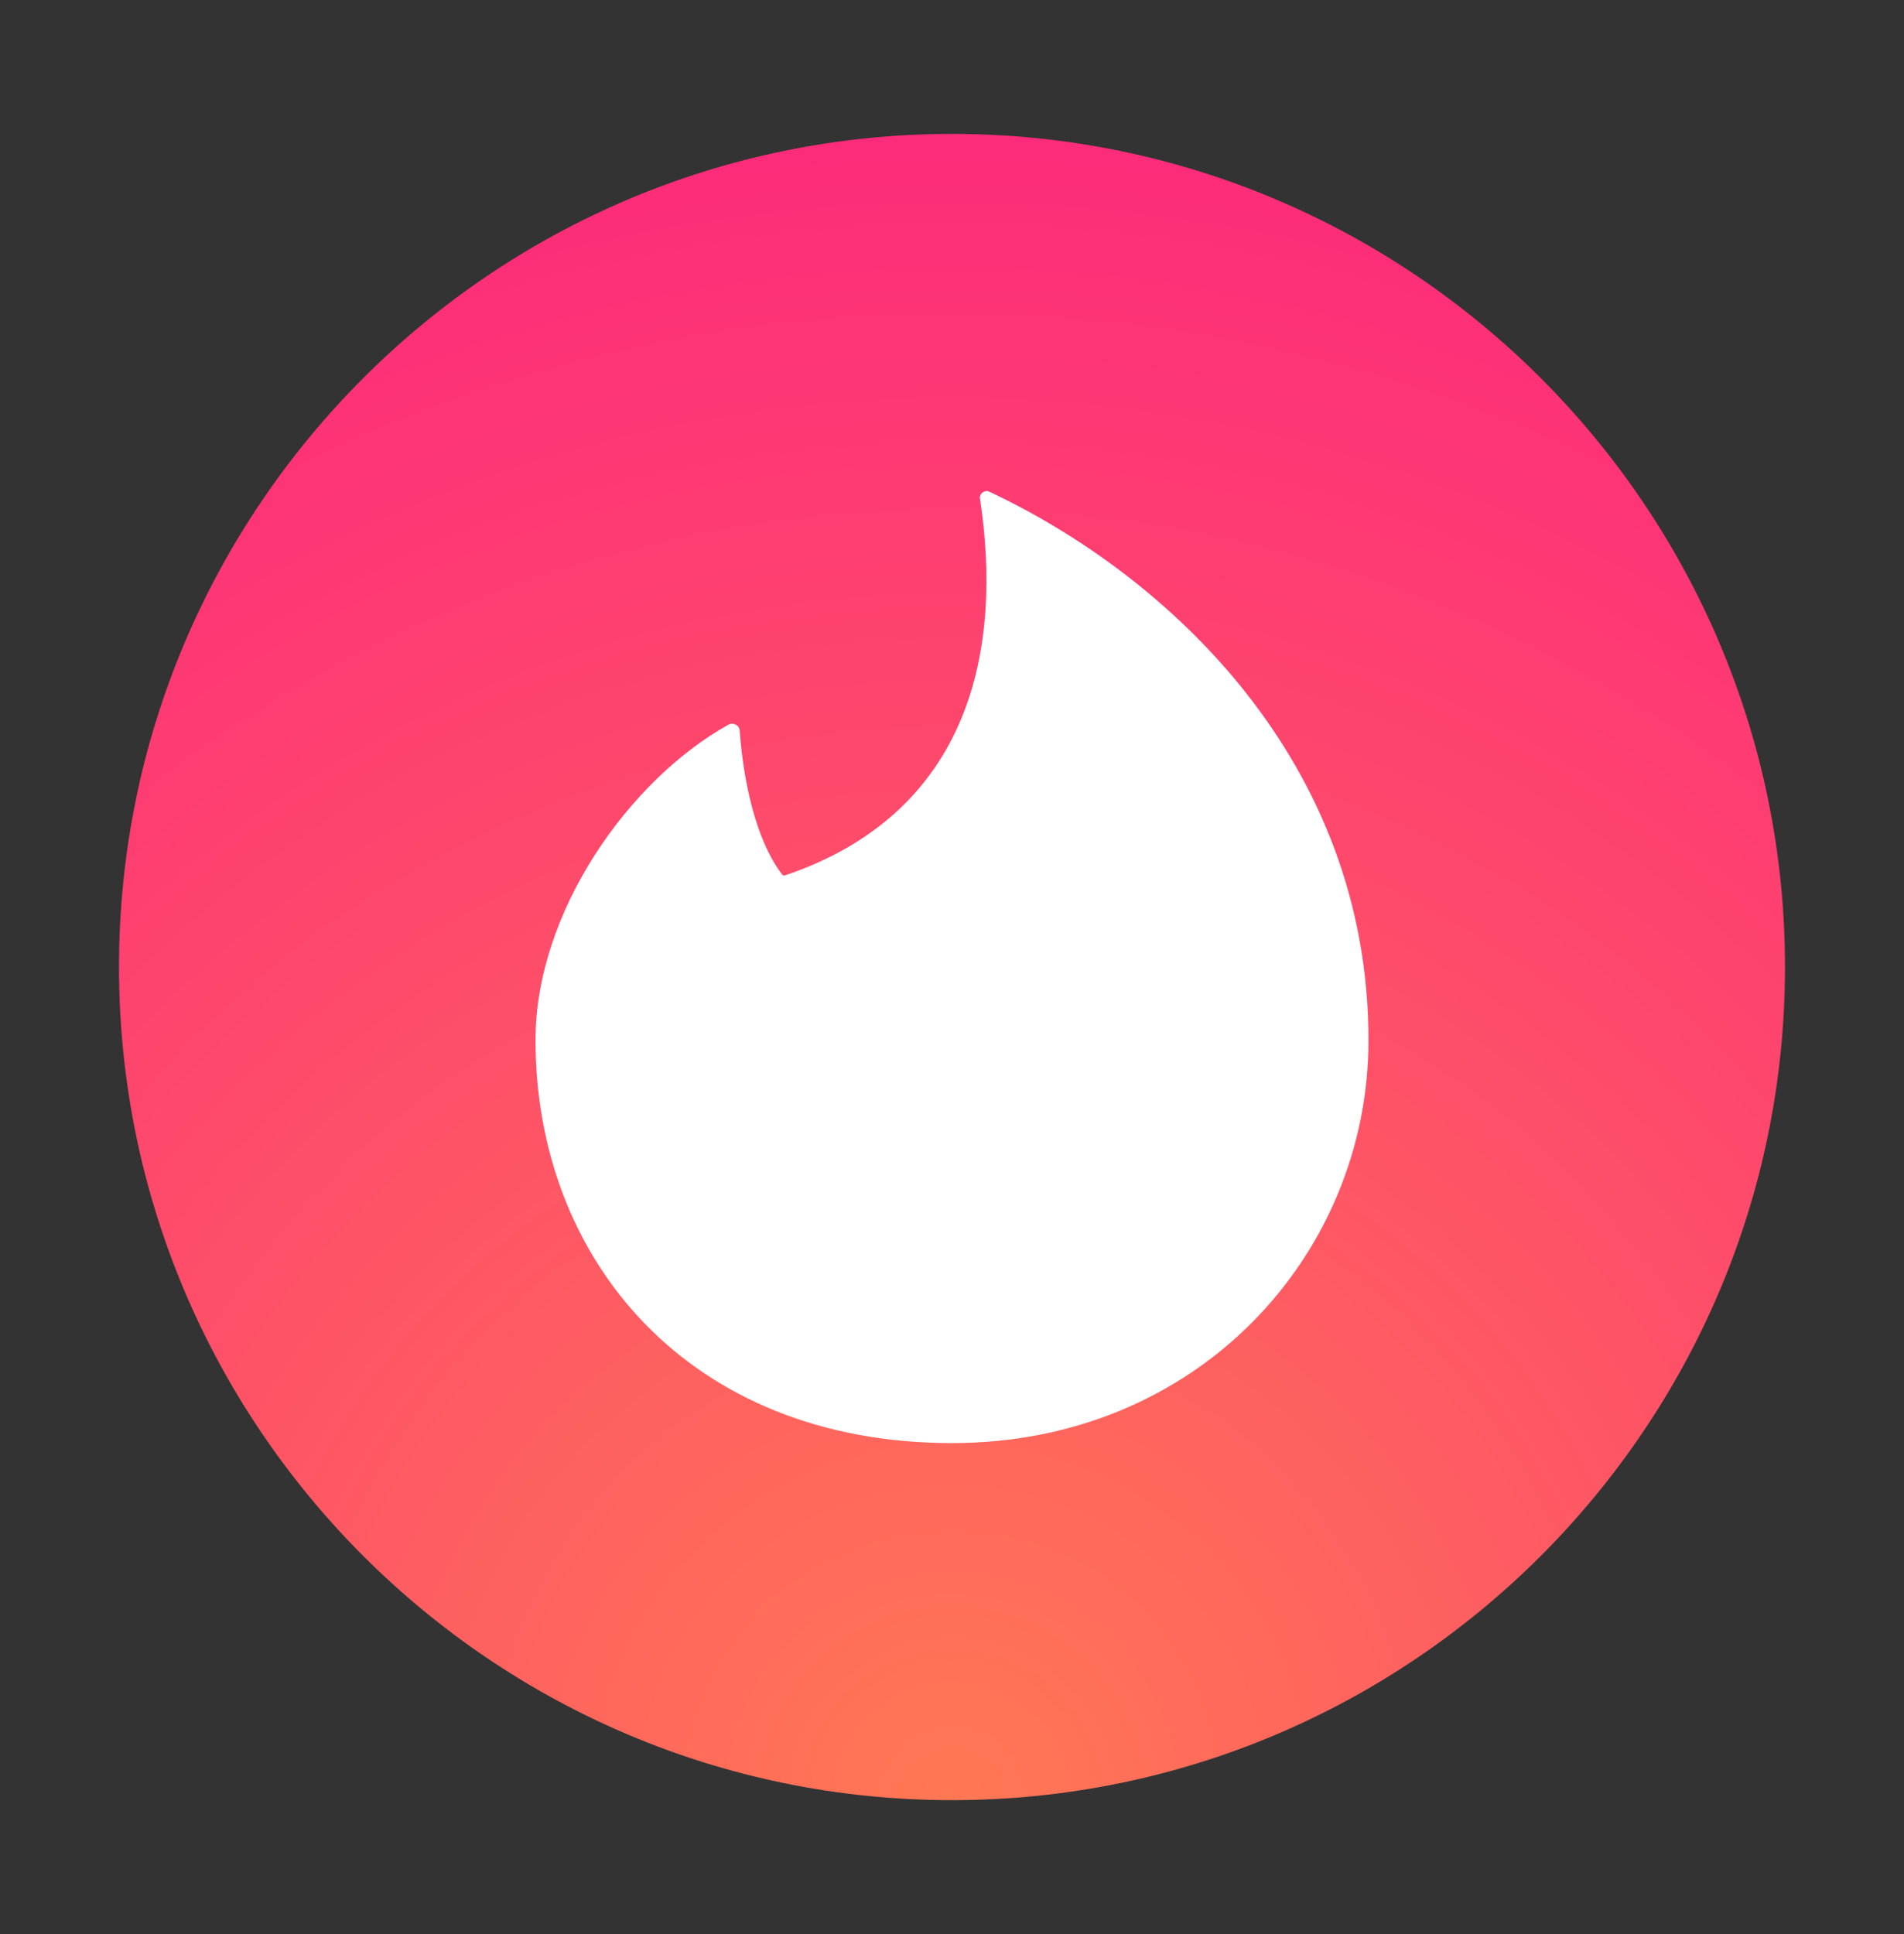
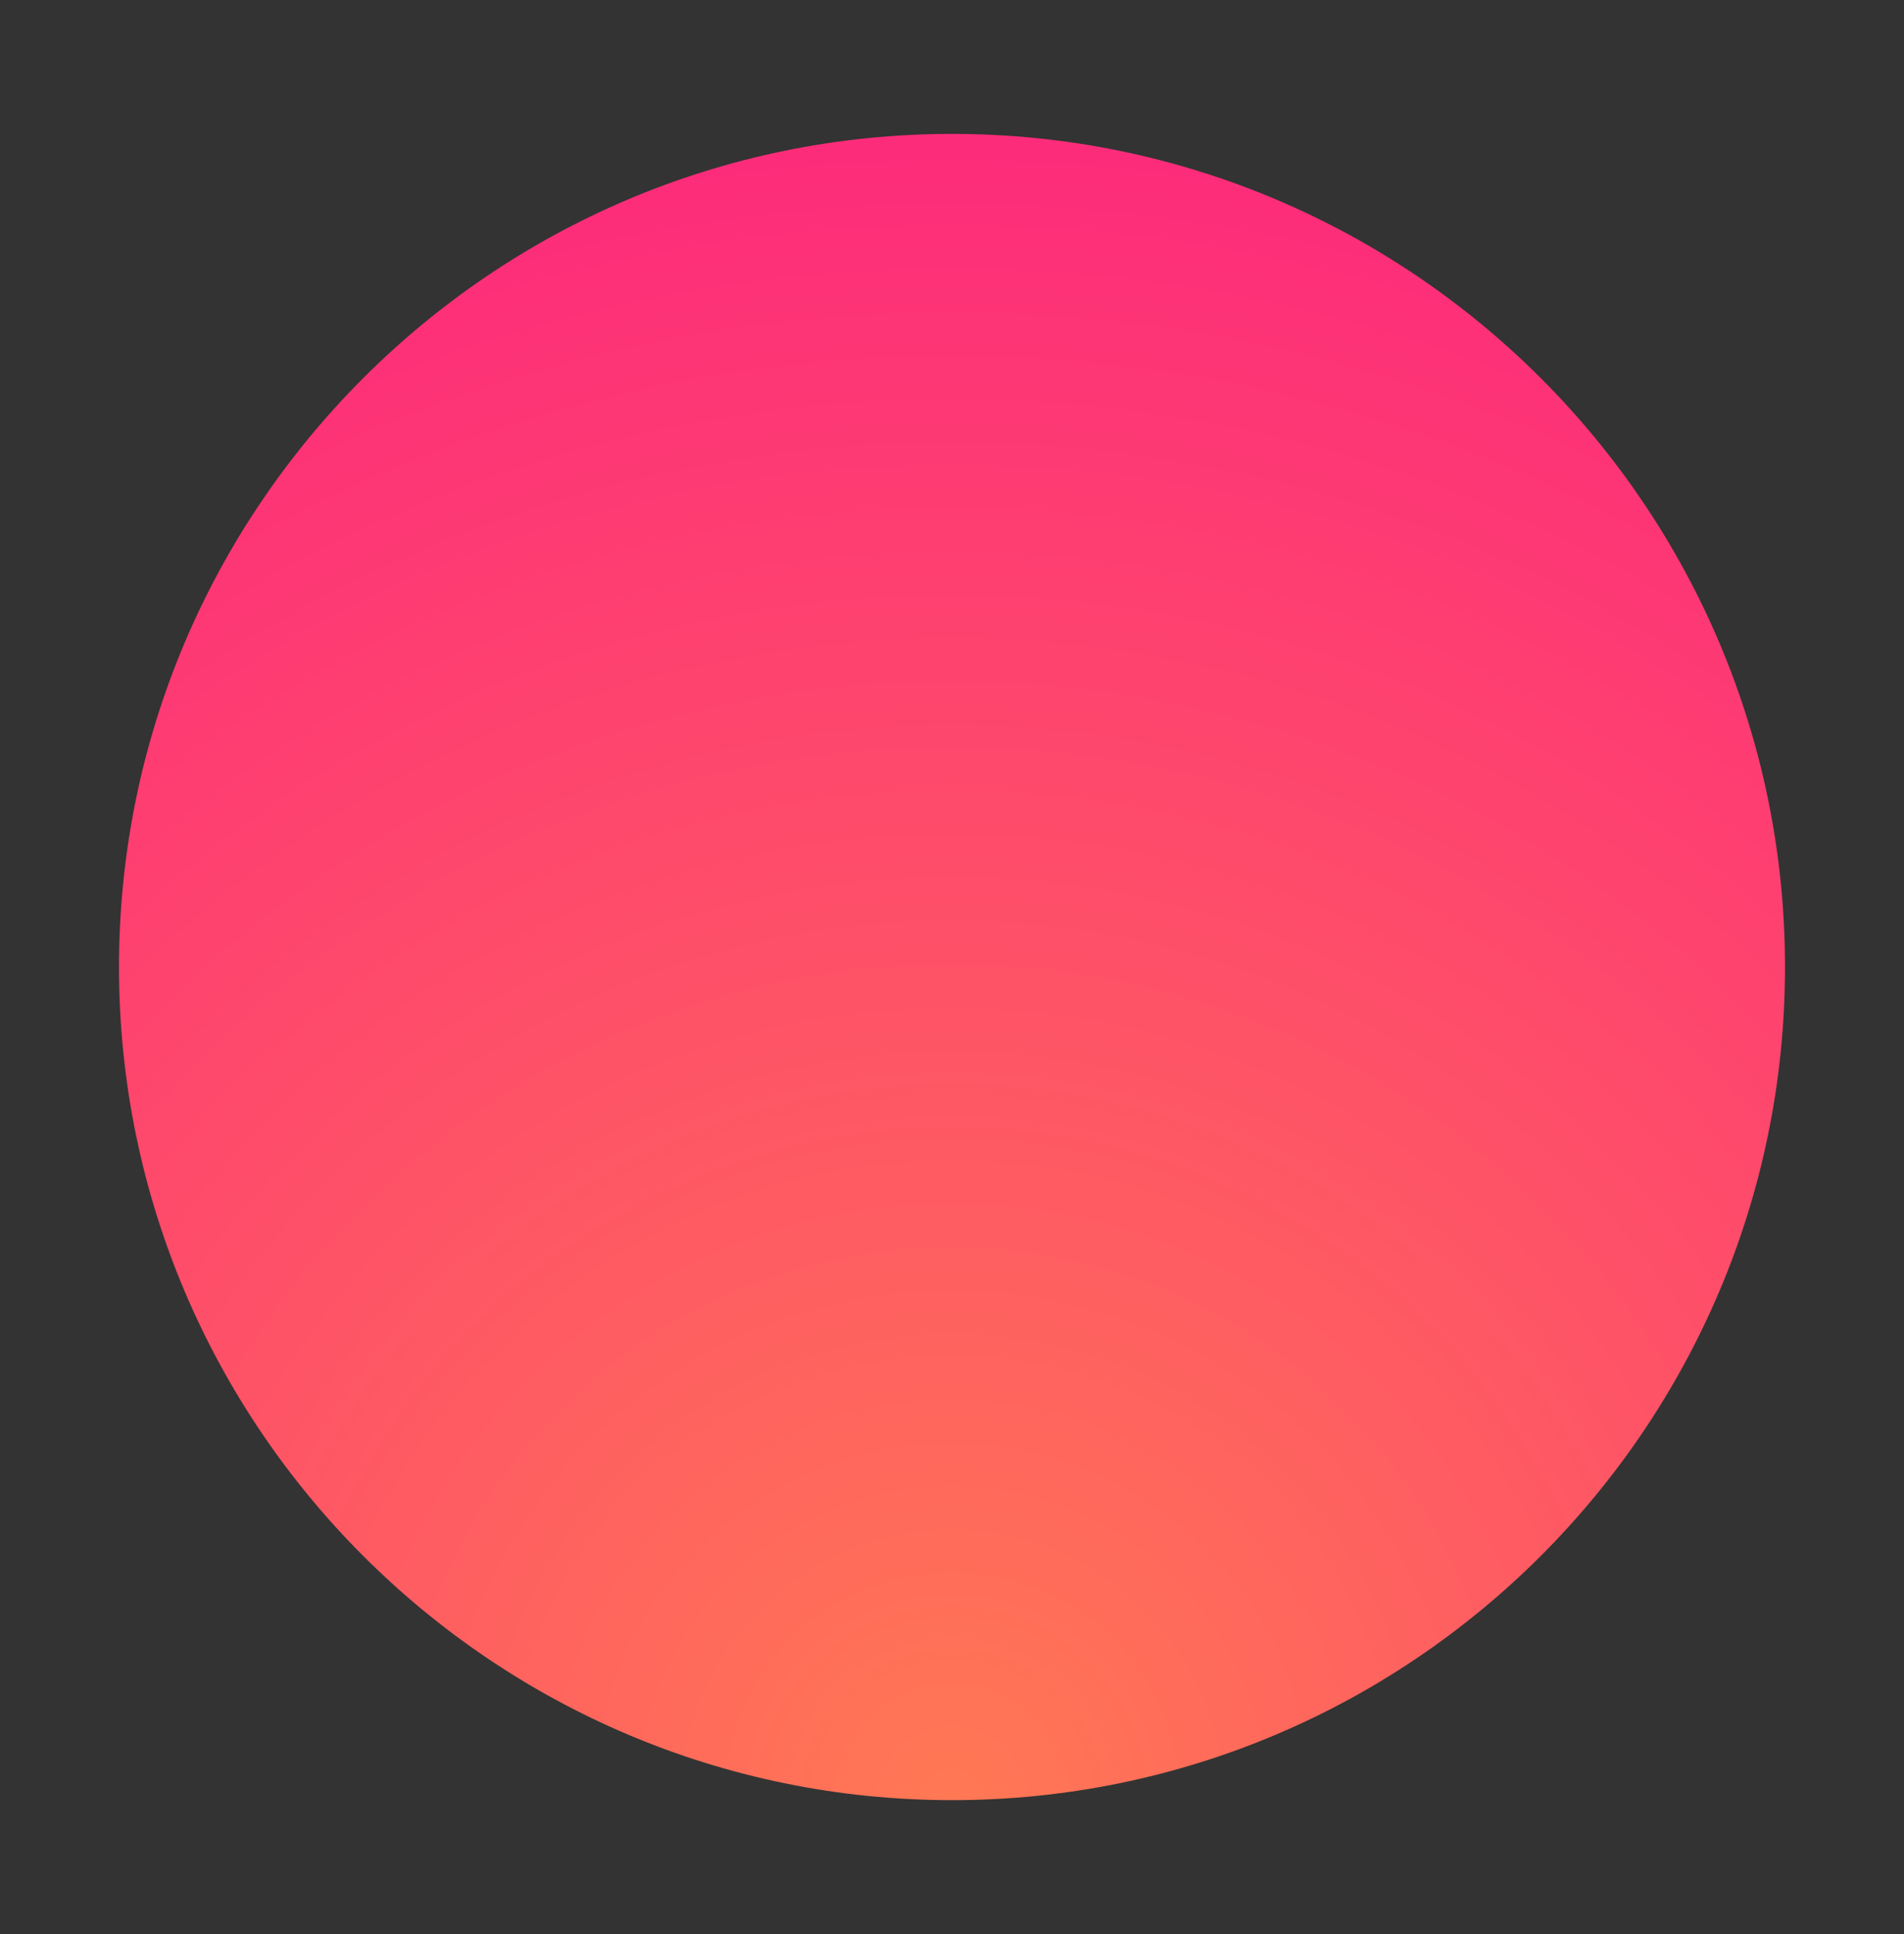
<svg xmlns="http://www.w3.org/2000/svg" width="64" height="65" viewBox="0 0 64 65" fill="none">
  <rect x="0" y="0" width="64" height="65" fill="#333333" stroke="none" />
  <path d="M32 4.5C16.556 4.5 4 17.056 4 32.5C4 47.944 16.556 60.5 32 60.5C47.444 60.5 60 47.944 60 32.5C60 17.056 47.444 4.5 32 4.5Z" fill="url(#paint0_radial_1142_17559)" />
-   <path fill-rule="evenodd" clip-rule="evenodd" d="M26.39 29.42C26.355 29.432 26.315 29.421 26.291 29.393C25.203 27.96 24.93 25.497 24.863 24.551C24.85 24.369 24.644 24.267 24.479 24.358C21.118 26.235 18 30.674 18 34.96C18 42.323 23.144 48.5 32 48.5C40.297 48.5 46 42.134 46 34.961C46 25.575 39.253 19.339 33.244 16.52C33.104 16.455 32.917 16.59 32.938 16.743C33.712 21.801 32.643 27.302 26.39 29.42Z" fill="white" />
  <defs>
    <radialGradient id="paint0_radial_1142_17559" cx="0" cy="0" r="1" gradientUnits="userSpaceOnUse" gradientTransform="translate(32 60.5) scale(59.827)">
      <stop stop-color="#FF7854" />
      <stop offset="1" stop-color="#FD267D" />
    </radialGradient>
  </defs>
</svg>